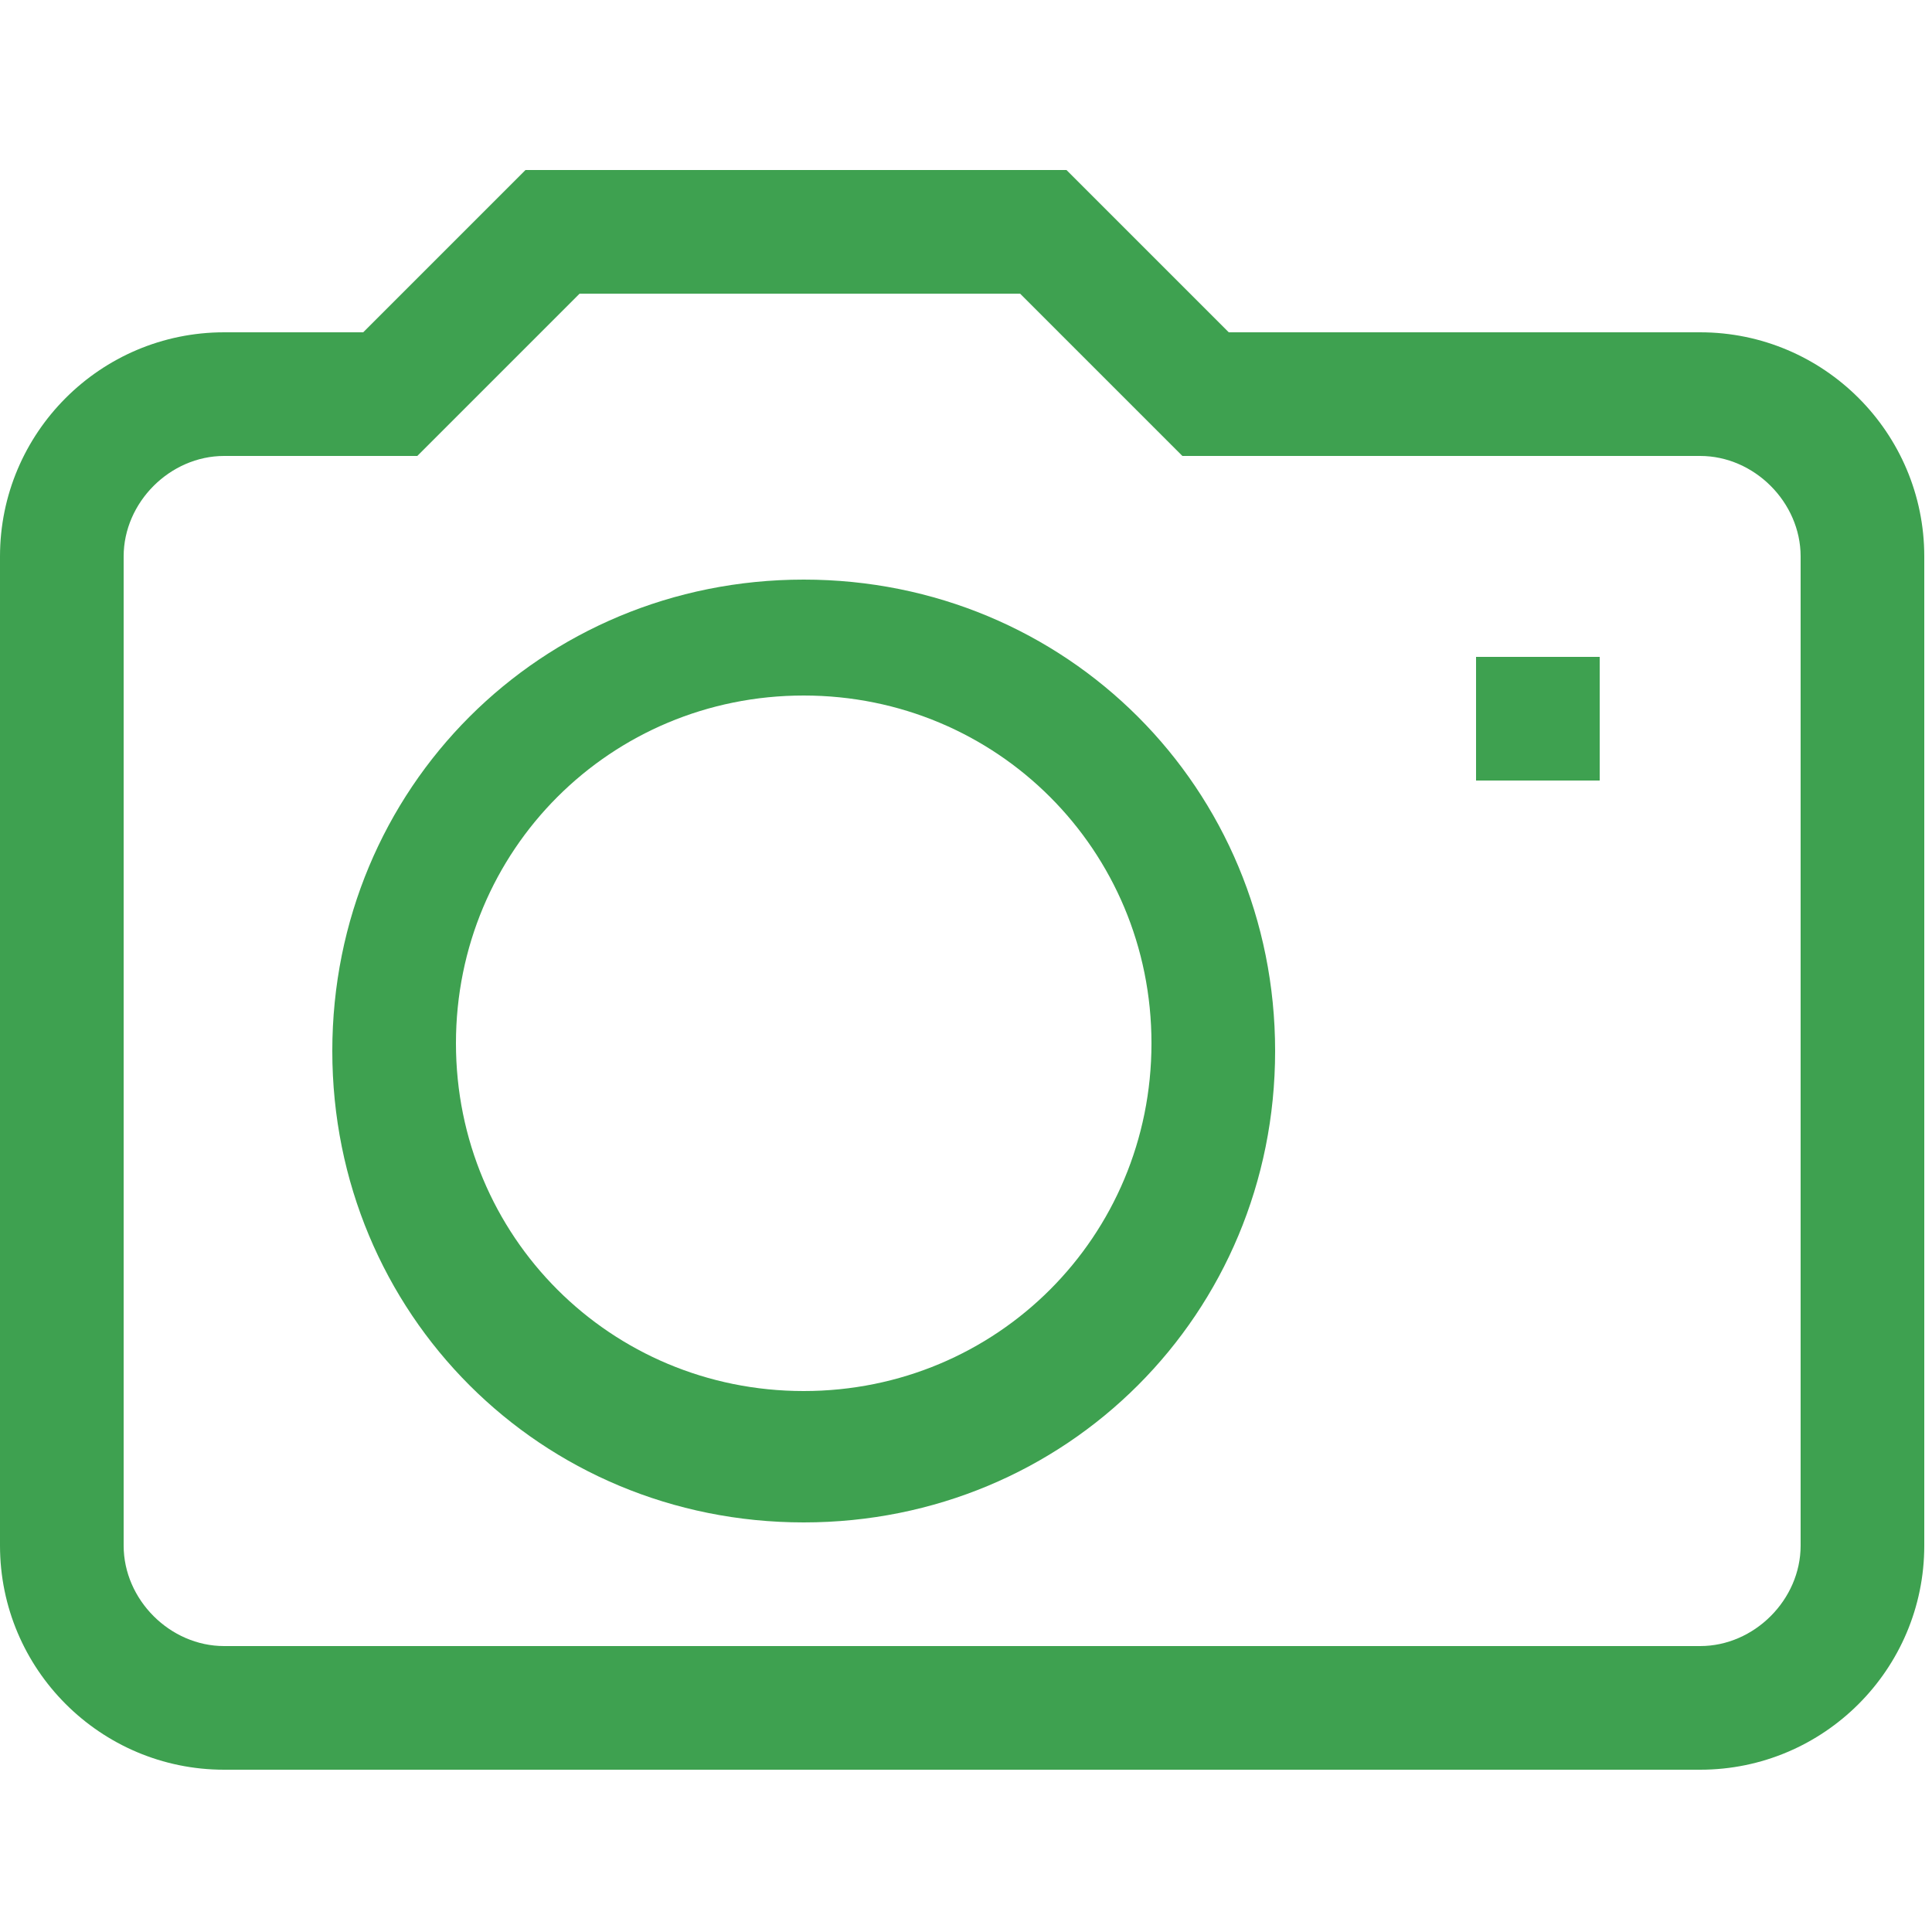
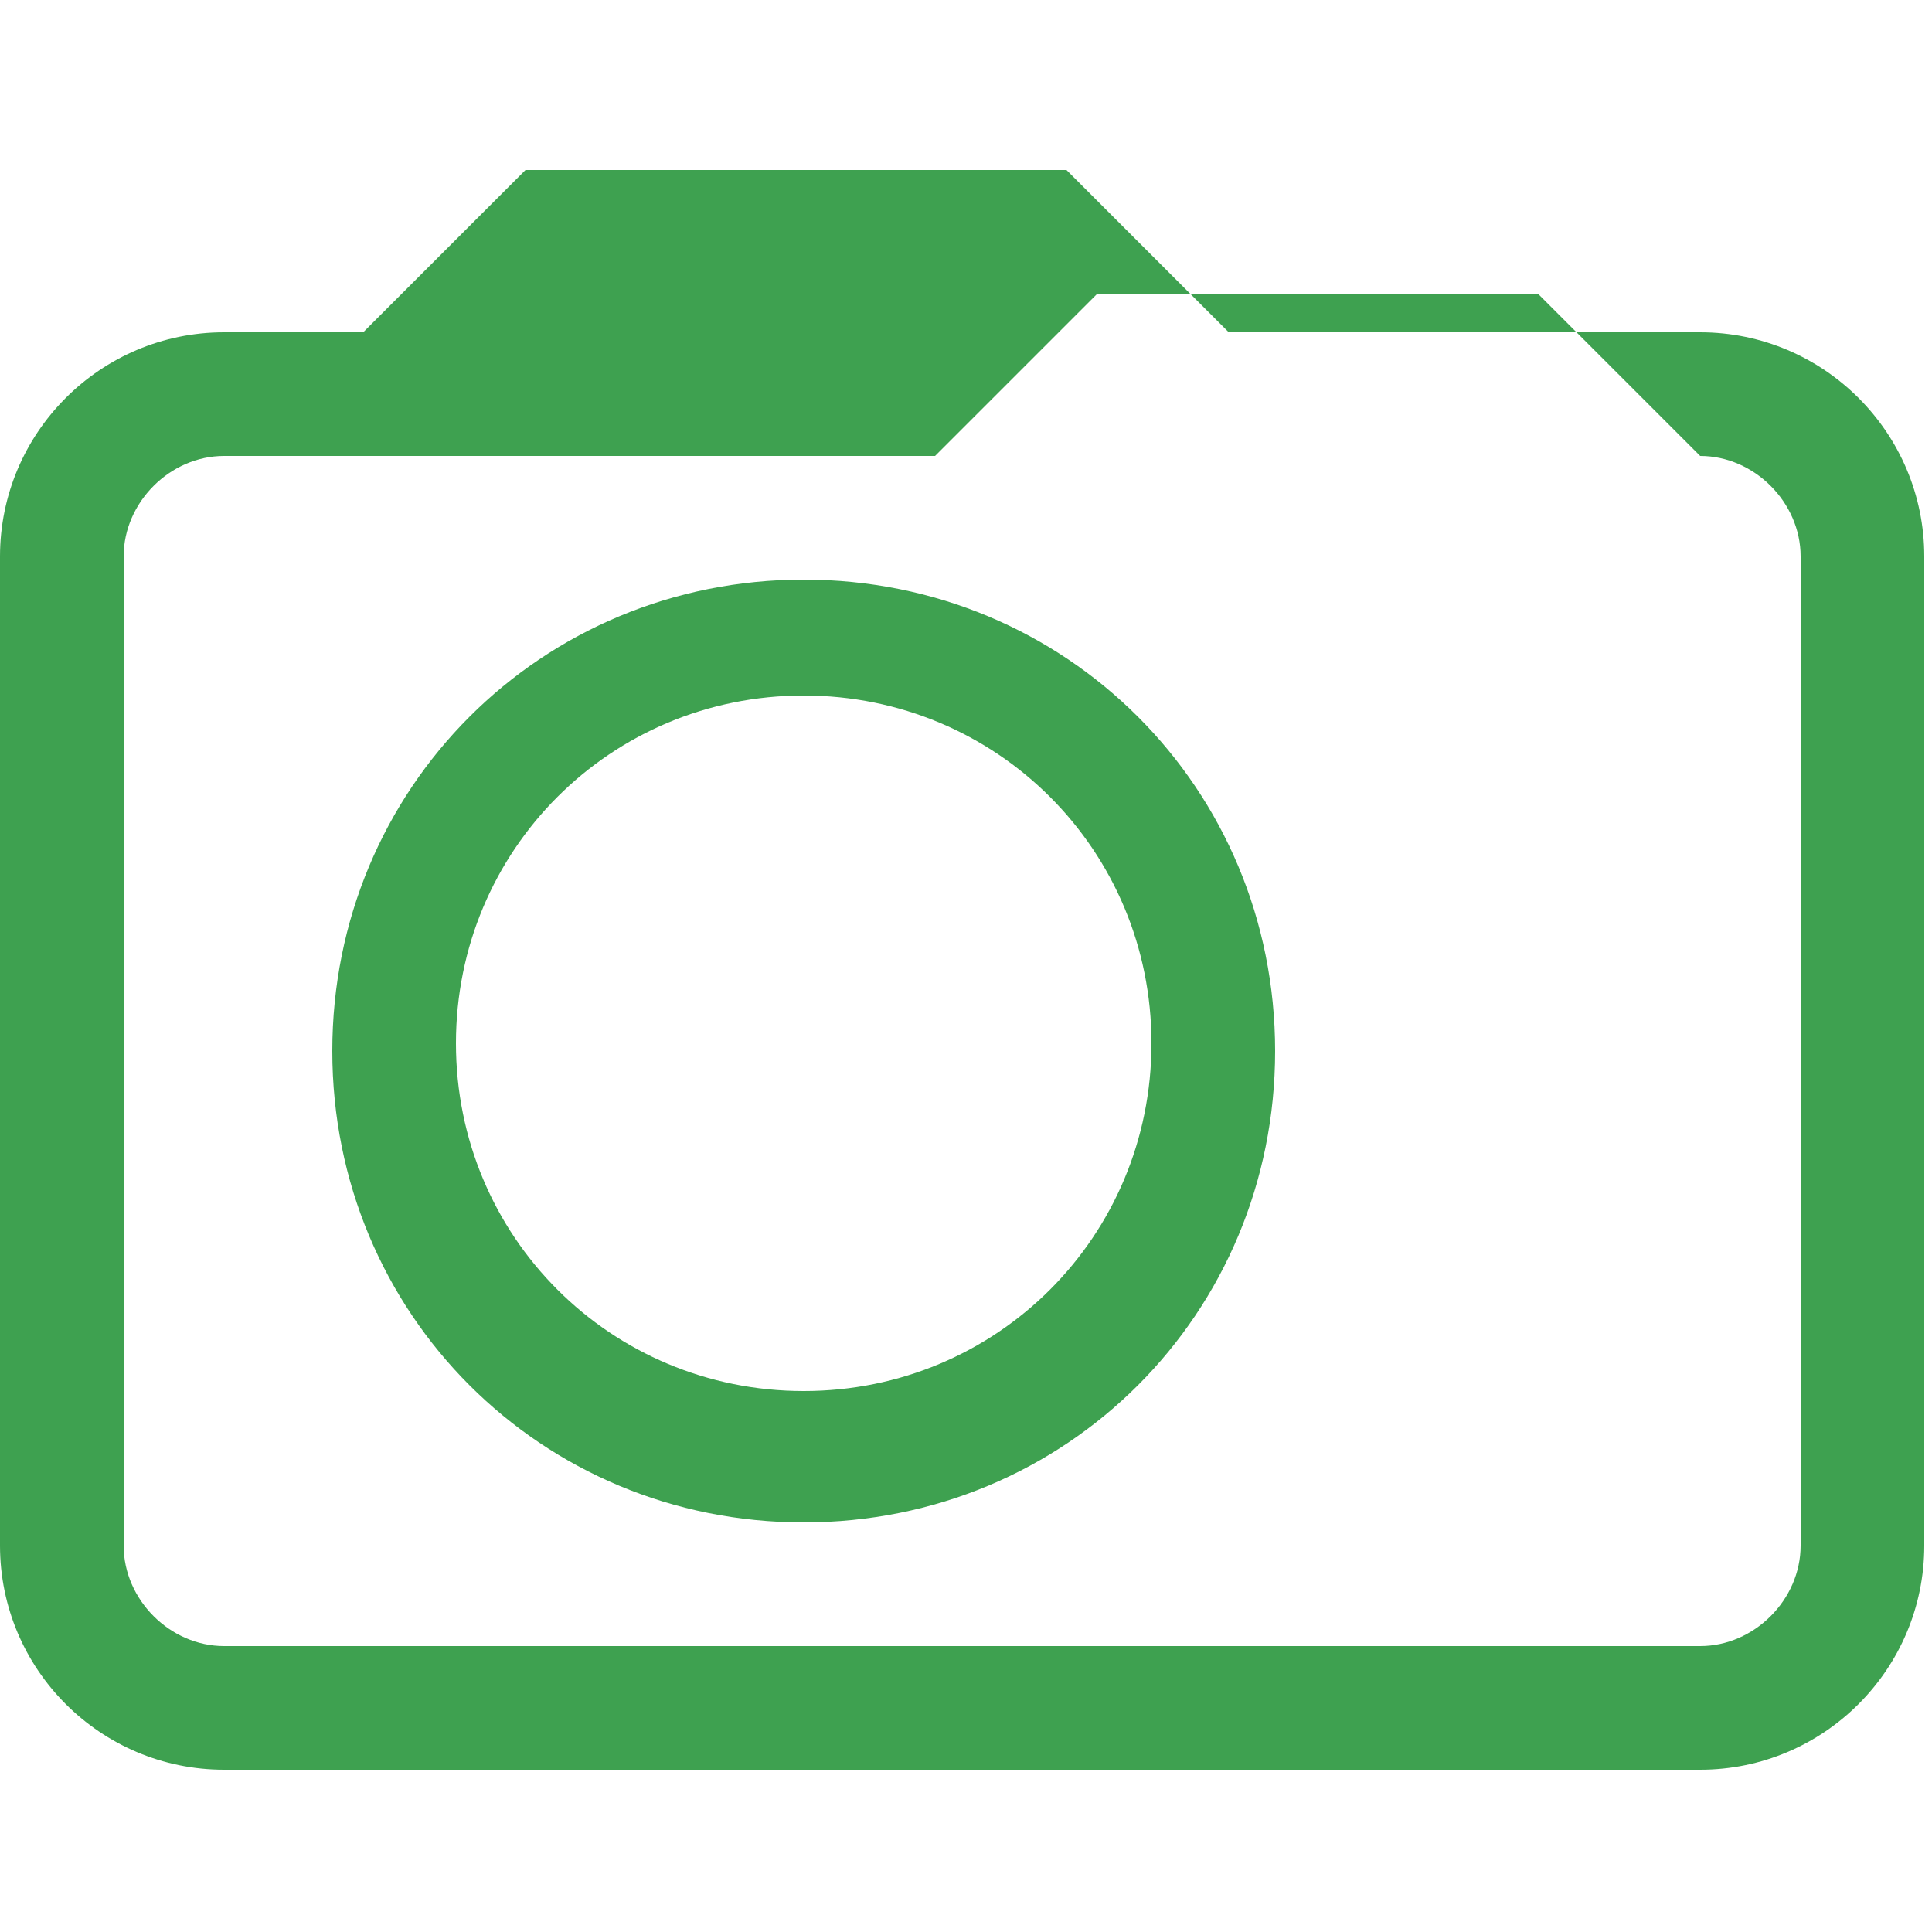
<svg xmlns="http://www.w3.org/2000/svg" viewBox="0 0 25 25" version="1.1" id="Layer_1">
  <defs>
    <style>
      .st0 {
        fill: #3ea150;
      }
    </style>
  </defs>
-   <path d="M22.1,22.9H2.9c-1.6,0-2.9-1.3-2.9-2.9V7.2c0-1.6,1.3-2.9,2.9-2.9h1.8l2.1-2.1h7l2.1,2.1h6.1c1.6,0,2.9,1.3,2.9,2.9v12.8c0,1.6-1.3,2.9-2.9,2.9ZM2.9,5.9c-.7,0-1.3.6-1.3,1.3v12.8c0,.7.6,1.3,1.3,1.3h19.1c.7,0,1.3-.6,1.3-1.3V7.2c0-.7-.6-1.3-1.3-1.3h-6.7l-2.1-2.1h-5.7l-2.1,2.1h-2.5Z" class="st0" />
+   <path d="M22.1,22.9H2.9c-1.6,0-2.9-1.3-2.9-2.9V7.2c0-1.6,1.3-2.9,2.9-2.9h1.8l2.1-2.1h7l2.1,2.1h6.1c1.6,0,2.9,1.3,2.9,2.9v12.8c0,1.6-1.3,2.9-2.9,2.9ZM2.9,5.9c-.7,0-1.3.6-1.3,1.3v12.8c0,.7.6,1.3,1.3,1.3h19.1c.7,0,1.3-.6,1.3-1.3V7.2c0-.7-.6-1.3-1.3-1.3l-2.1-2.1h-5.7l-2.1,2.1h-2.5Z" class="st0" />
  <path d="M10.4,19.7c-3.4,0-6.1-2.7-6.1-6.1s2.7-6.1,6.1-6.1,6.1,2.7,6.1,6.1-2.7,6.1-6.1,6.1ZM10.4,9c-2.5,0-4.5,2-4.5,4.5s2,4.5,4.5,4.5,4.5-2,4.5-4.5-2-4.5-4.5-4.5Z" class="st0" />
-   <rect height="1.6" width="1.6" y="8.5" x="19.1" class="st0" />
</svg>